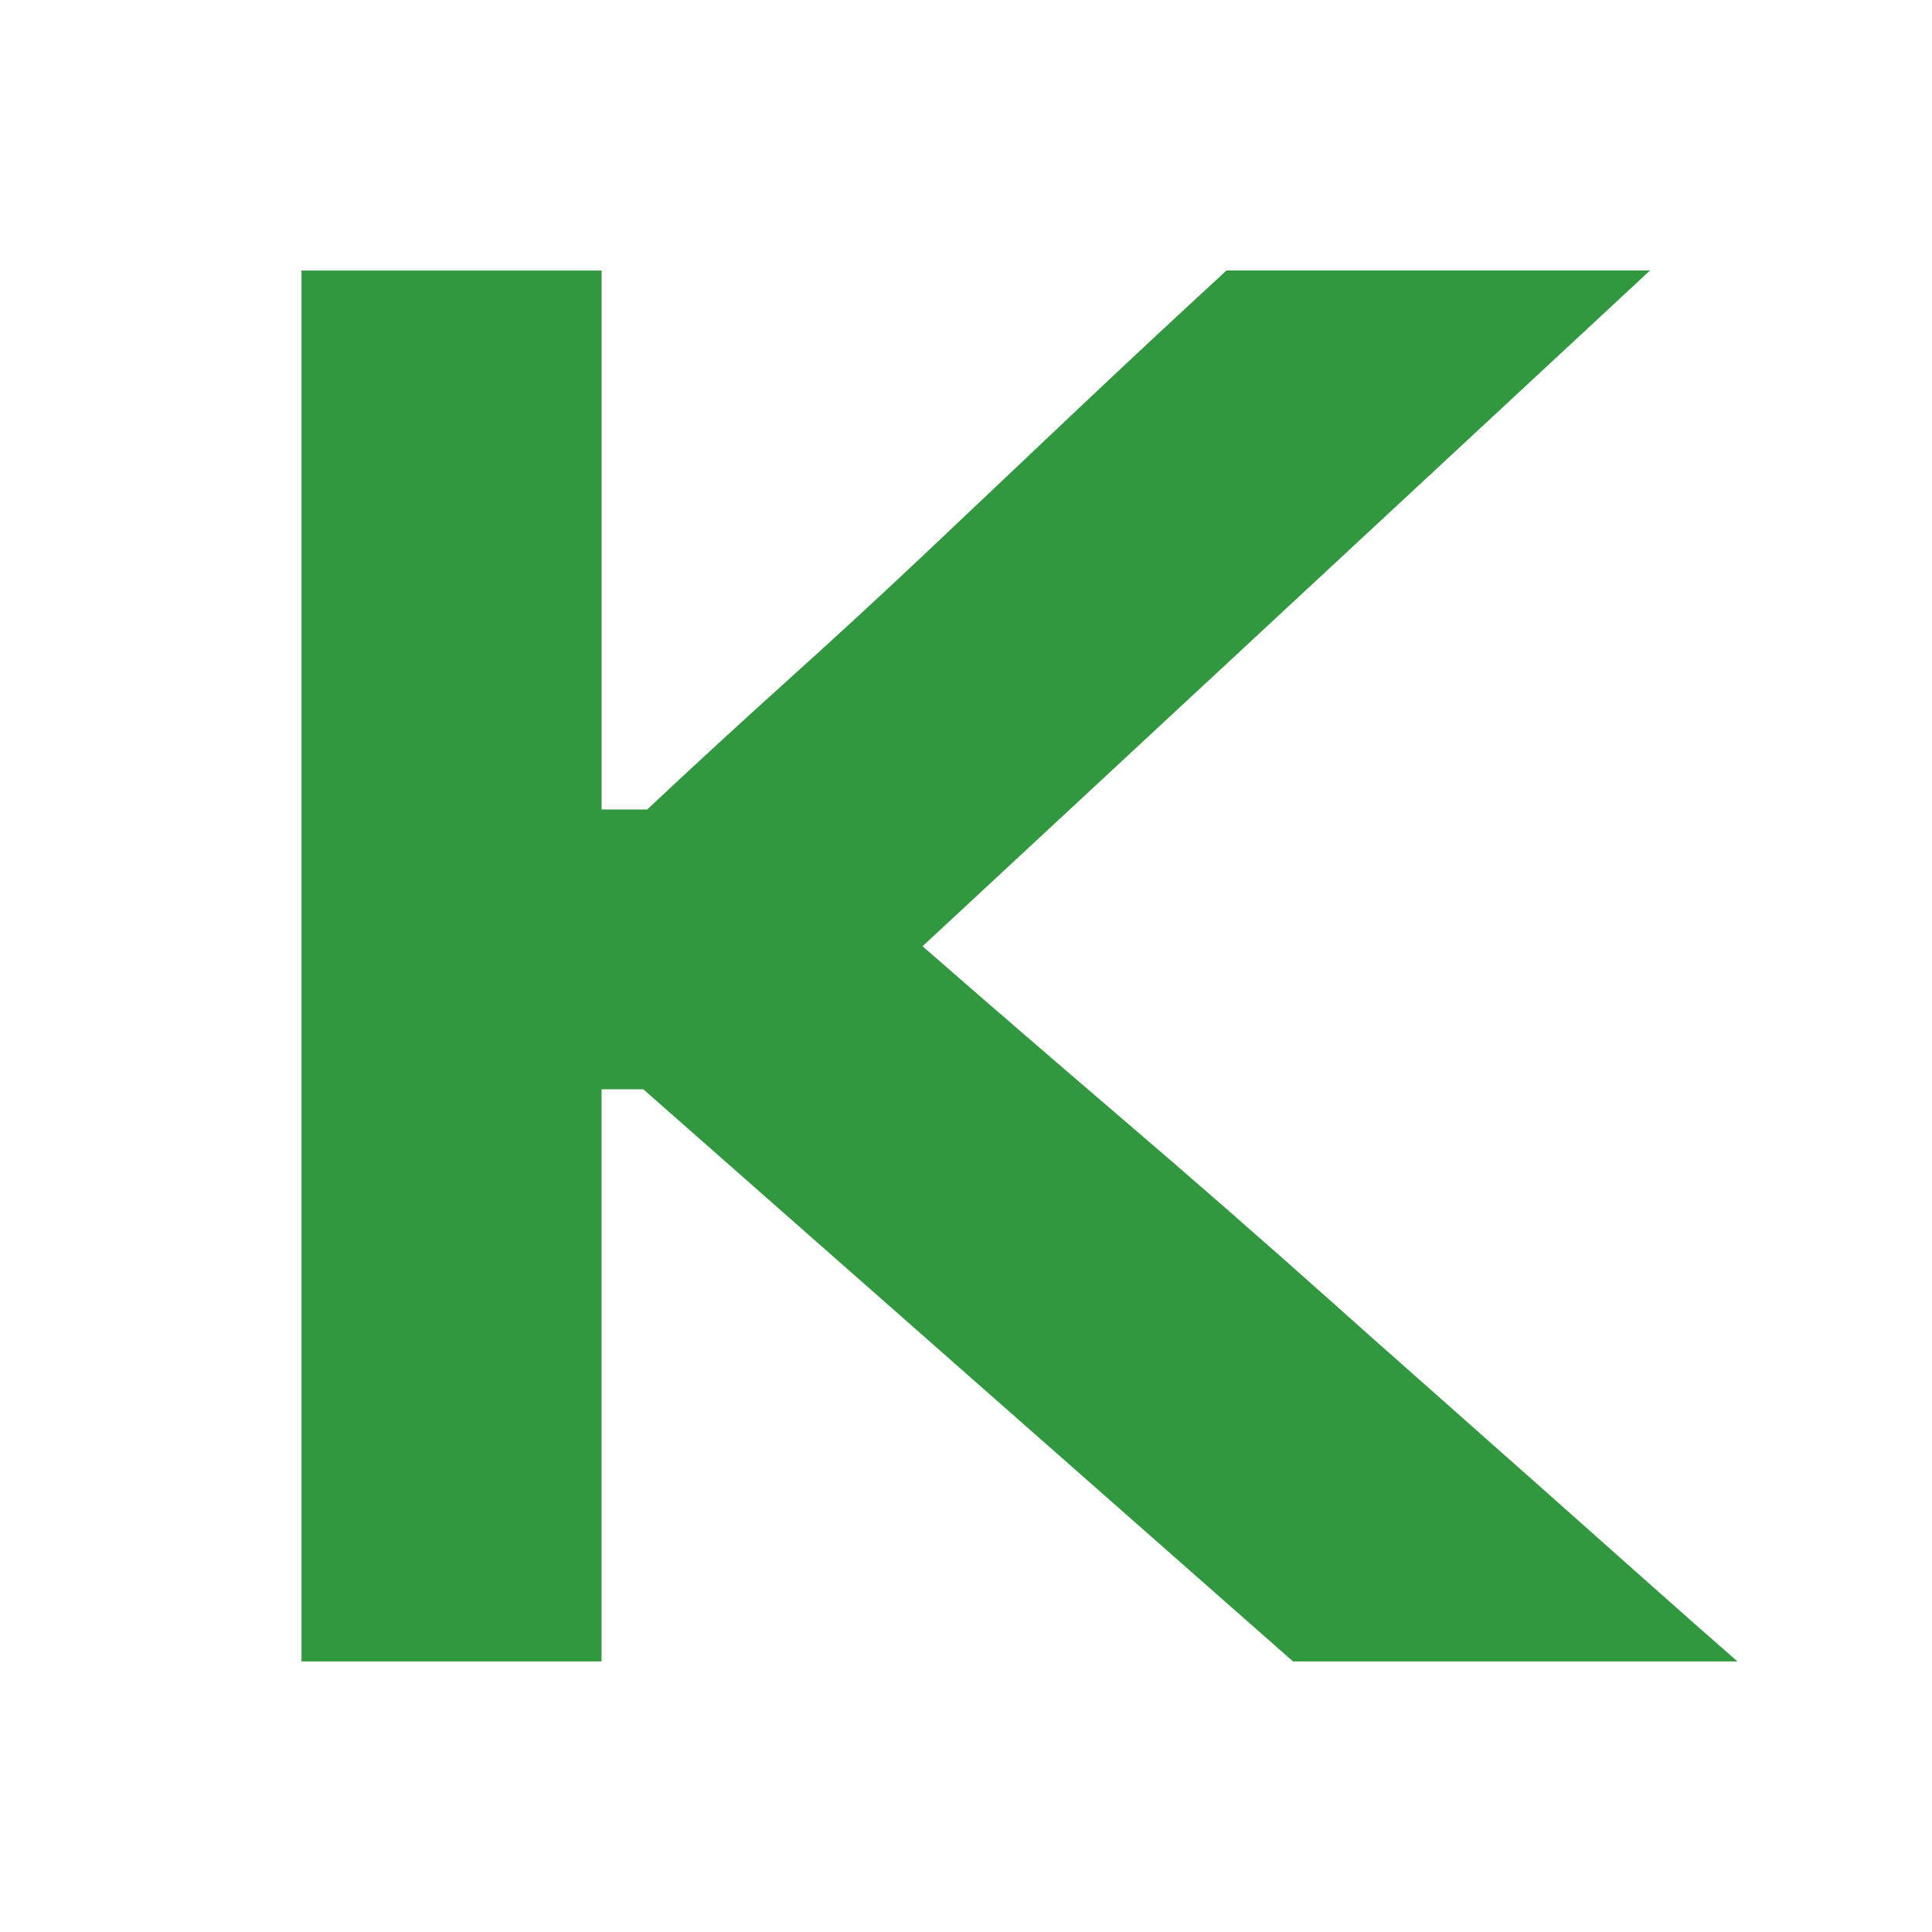
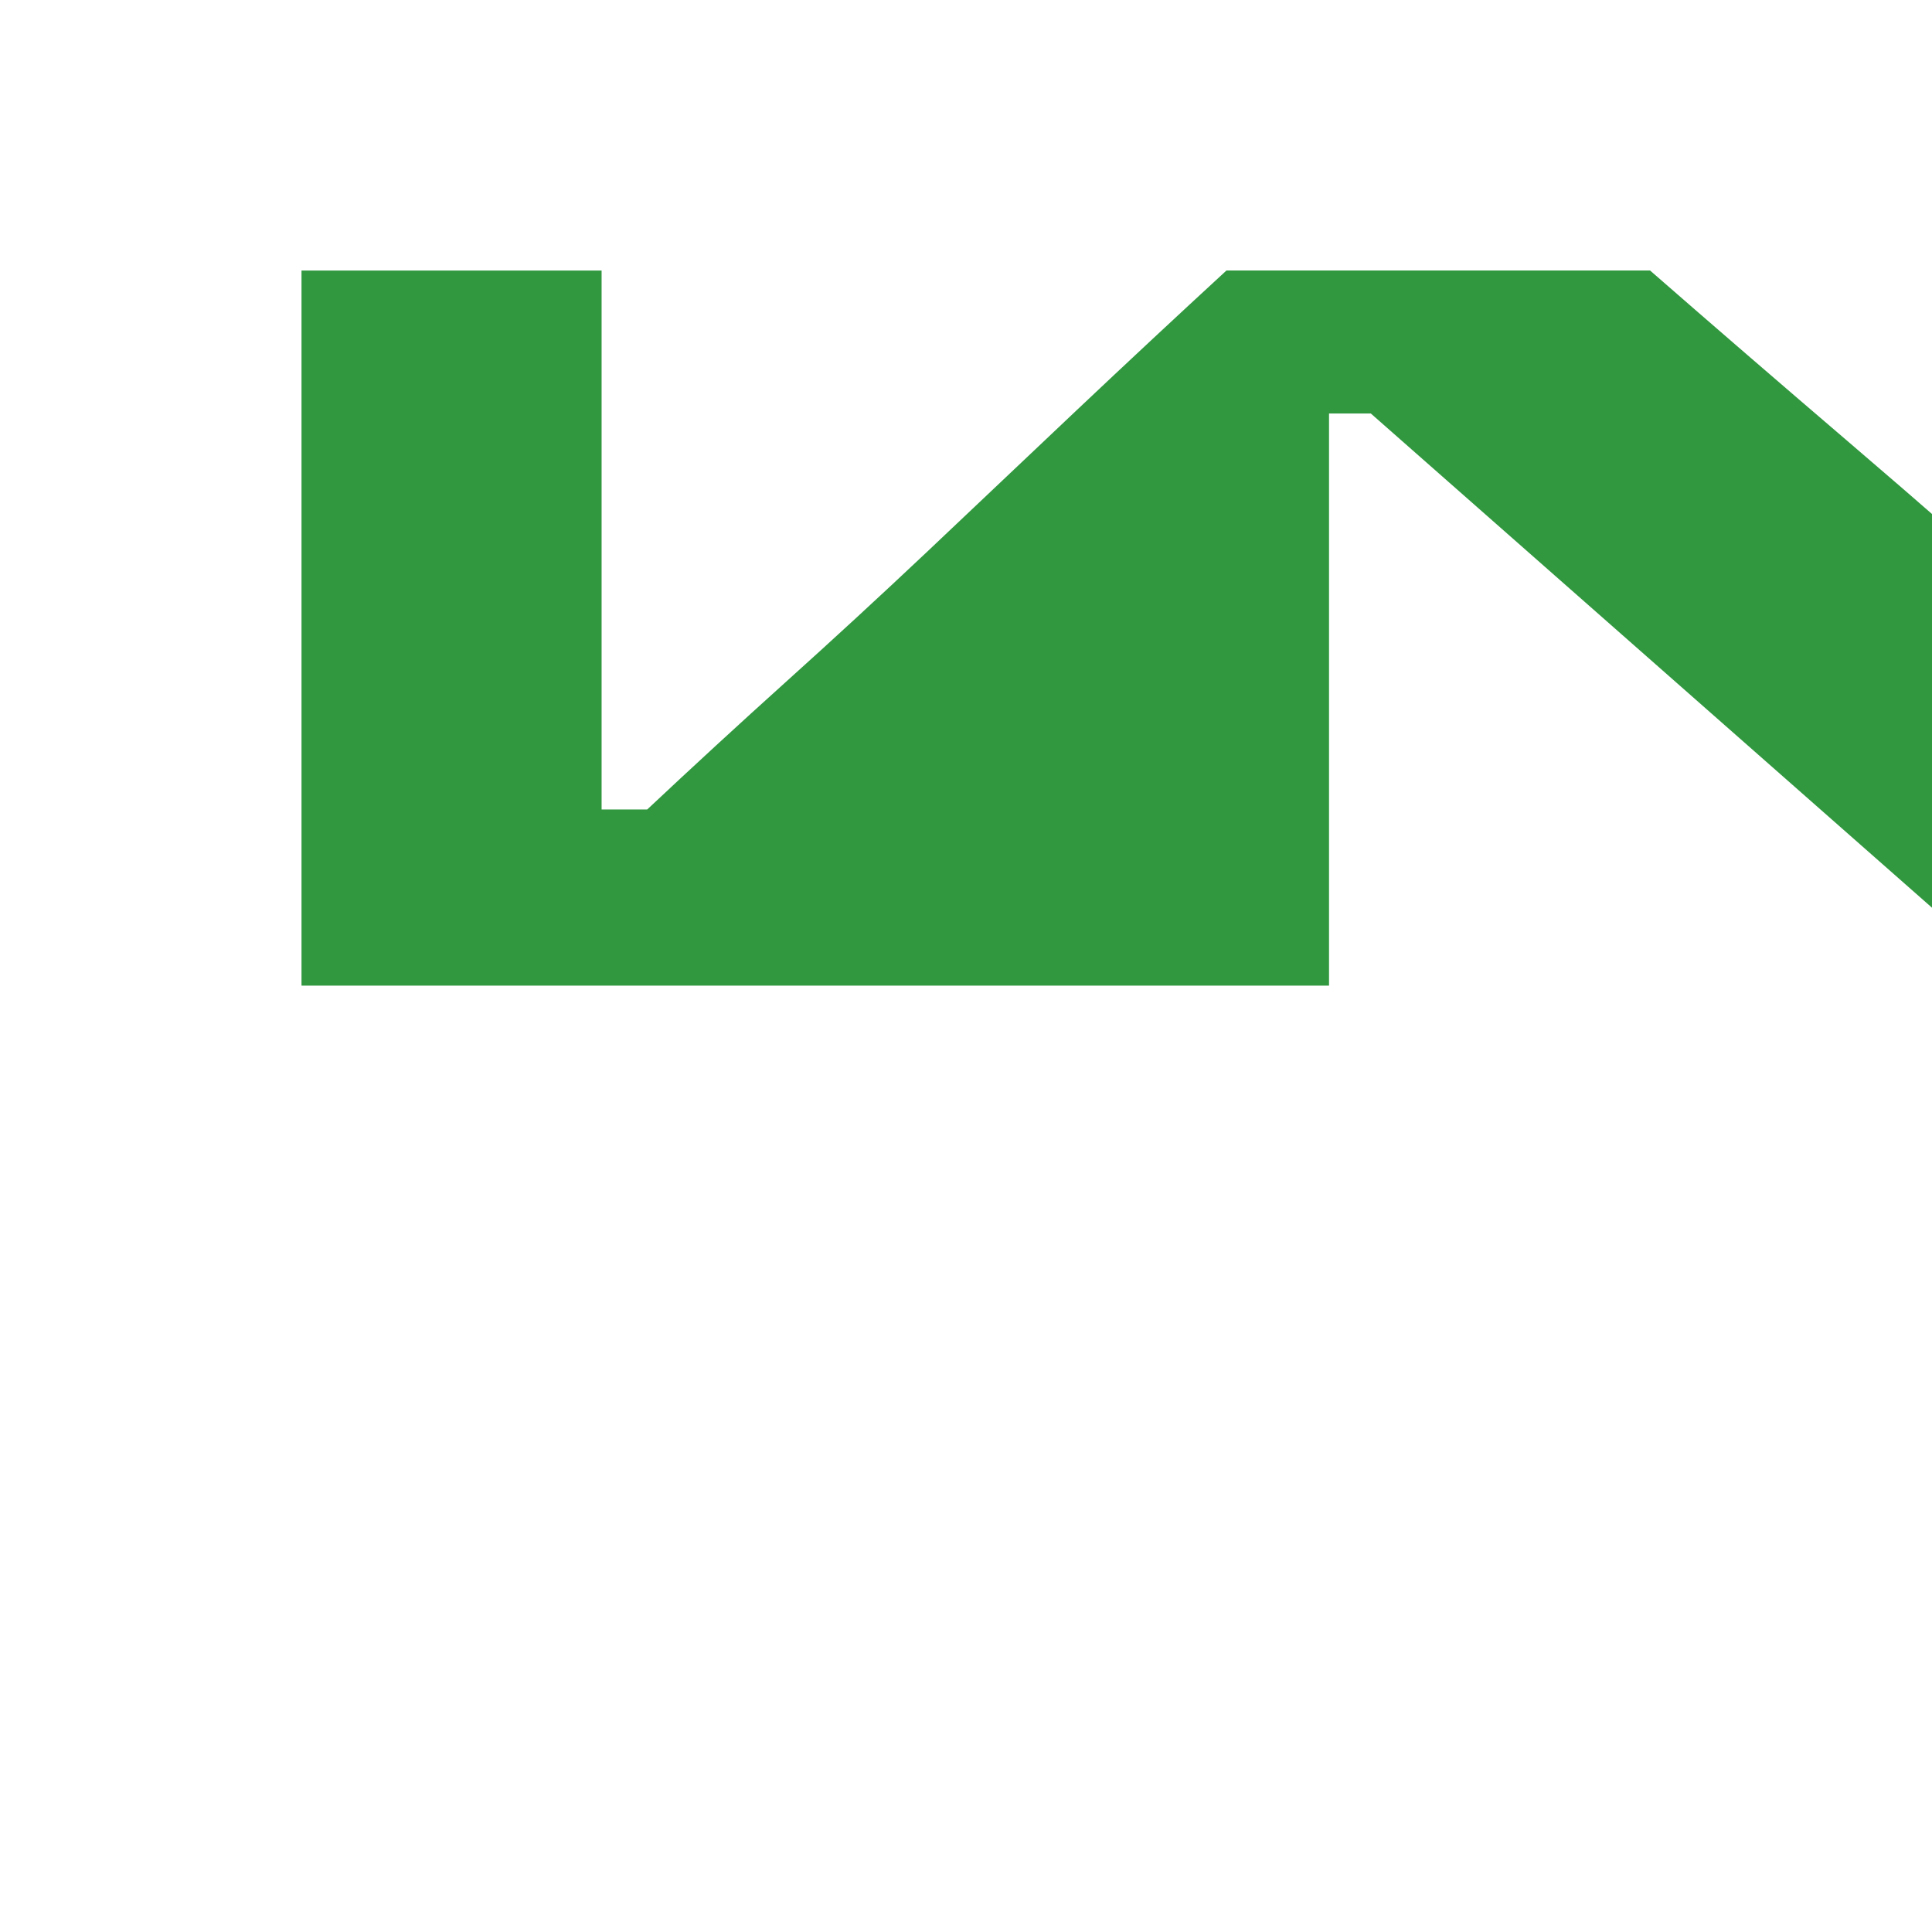
<svg xmlns="http://www.w3.org/2000/svg" id="_图层_2" data-name="图层 2" viewBox="0 0 325 325">
  <defs>
    <style>
      .cls-1 {
        fill: #319840;
      }

      .cls-2 {
        fill: none;
      }
    </style>
  </defs>
  <g id="_图层_1-2" data-name="图层 1">
-     <rect class="cls-2" width="325" height="325" rx="19.94" ry="19.94" />
-     <path class="cls-1" d="M101.2,45.51v90.66h7.67c7.67-7.2,15.44-14.35,23.32-21.45,7.88-7.09,15.76-14.35,23.65-21.79,8.09-7.67,16.51-15.63,25.24-23.89,8.73-8.25,17.15-16.09,25.24-23.54h71.25l-122.38,113.68c10.65,9.3,21.89,19,33.71,29.12,11.82,10.11,23.59,20.4,35.31,30.86,4.68,4.19,10.11,9.01,16.3,14.47,6.18,5.46,12.41,10.98,18.69,16.56,6.28,5.58,12.3,10.93,18.05,16.04,5.75,5.12,10.75,9.53,15.02,13.25h-74.77l-109.28-96.24h-7.03v96.24H50.72V45.51h50.49Z" />
+     <path class="cls-1" d="M101.2,45.51v90.66h7.67c7.67-7.2,15.44-14.35,23.32-21.45,7.88-7.09,15.76-14.35,23.65-21.79,8.09-7.67,16.51-15.63,25.24-23.89,8.73-8.25,17.15-16.09,25.24-23.54h71.25c10.65,9.3,21.89,19,33.71,29.12,11.82,10.11,23.59,20.4,35.31,30.86,4.68,4.19,10.11,9.01,16.3,14.47,6.18,5.46,12.41,10.98,18.69,16.56,6.28,5.58,12.3,10.93,18.05,16.04,5.75,5.12,10.75,9.53,15.02,13.25h-74.77l-109.28-96.24h-7.03v96.24H50.72V45.51h50.49Z" />
  </g>
</svg>